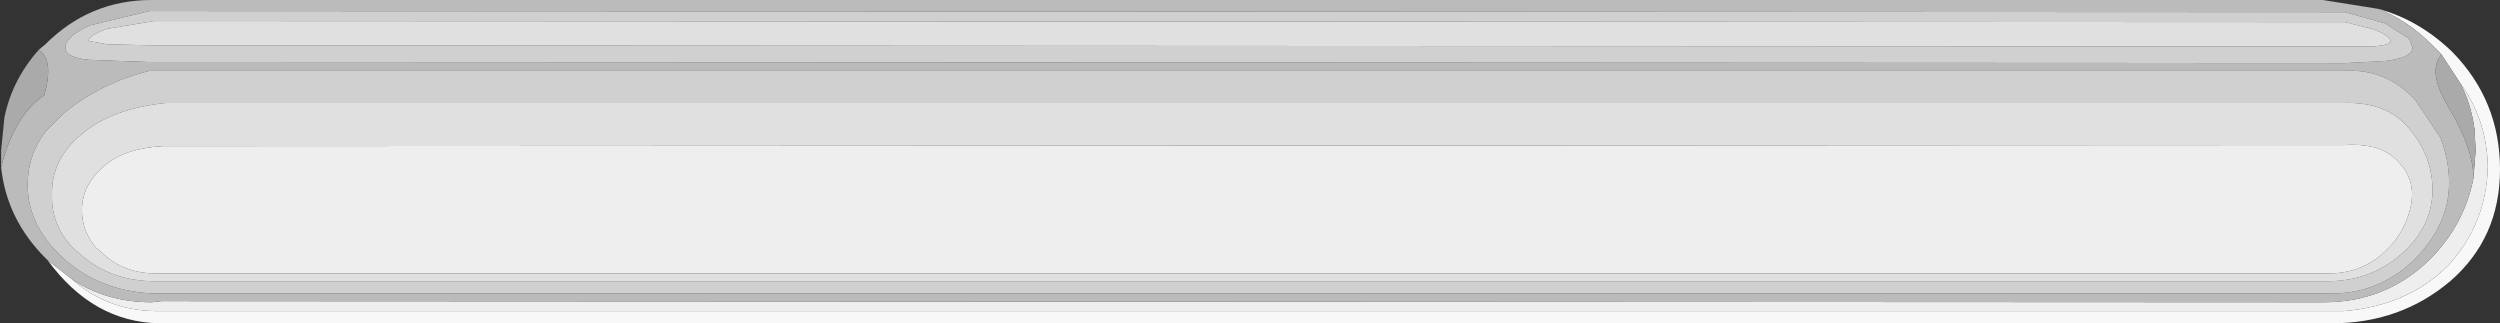
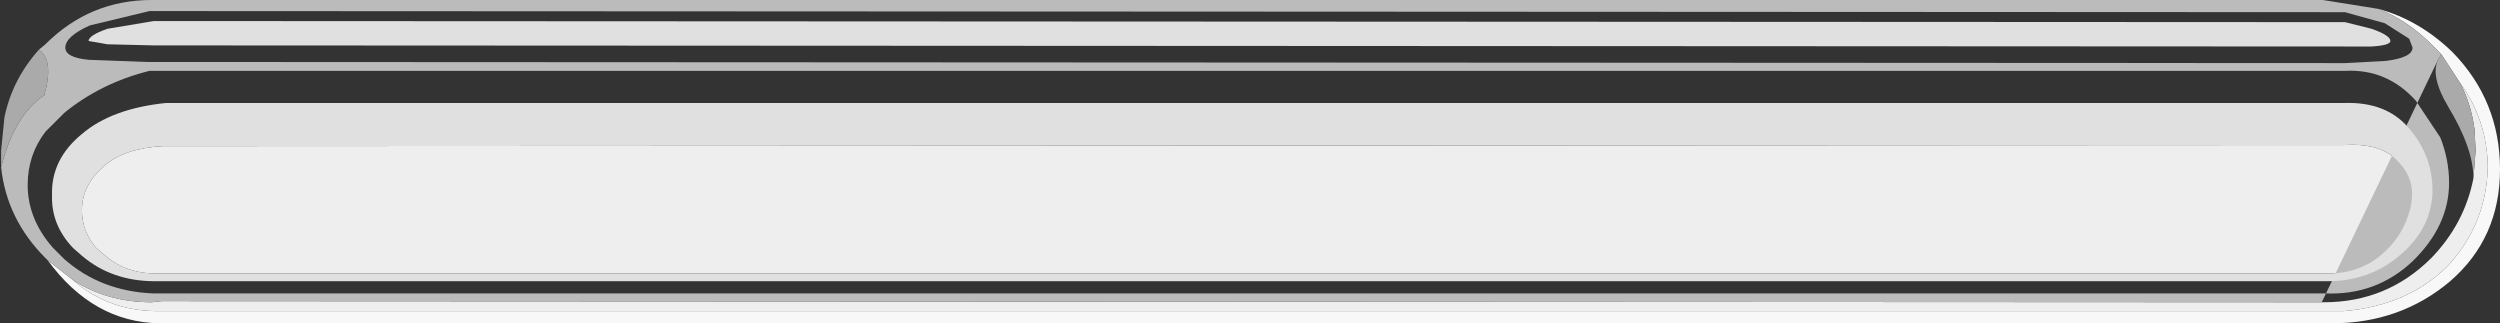
<svg xmlns="http://www.w3.org/2000/svg" height="14.6px" width="112.9px">
  <rect width="100%" height="100%" fill="#333333" stroke="none" />
  <g transform="matrix(1.0, 0.0, 0.0, 1.0, 57.85, 6.8)">
    <path d="M49.55 -6.4 Q51.4 -5.9 52.9 -4.45 55.05 -2.25 55.05 0.85 55.05 3.95 52.8 5.9 50.55 7.8 47.45 7.8 L47.0 7.8 -50.55 7.8 -50.65 7.8 Q-53.65 7.75 -55.7 4.95 L-54.55 5.85 Q-52.9 7.3 -50.55 7.25 L47.0 7.25 48.0 7.25 Q50.9 7.0 52.7 5.2 54.45 3.3 54.5 0.7 54.45 -1.4 53.25 -3.05 L52.4 -4.35 51.95 -4.8 Q50.85 -5.9 49.55 -6.4" fill="#f8f8f8" fill-rule="evenodd" stroke="none" />
    <path d="M47.8 -0.25 L48.05 -0.25 Q49.7 -0.35 50.45 0.5 51.3 1.35 51.0 2.6 50.7 3.85 49.7 4.7 48.7 5.55 47.3 5.55 L47.0 5.55 -50.8 5.55 Q-52.2 5.55 -53.15 4.7 L-53.5 4.4 Q-54.15 3.65 -54.15 2.7 -54.15 1.55 -53.15 0.7 -52.25 -0.1 -50.5 -0.2 L47.8 -0.25 M53.25 -3.05 Q54.45 -1.4 54.5 0.7 54.45 3.3 52.7 5.2 50.9 7.0 48.0 7.25 L47.0 7.25 -50.55 7.25 Q-52.9 7.3 -54.55 5.85 -53.0 6.85 -51.0 6.85 L-50.55 6.8 47.0 6.85 47.1 6.85 Q49.95 6.85 51.95 4.85 53.45 3.3 53.85 1.25 L53.95 0.0 53.9 -0.95 Q53.75 -2.1 53.25 -3.05" fill="#eeeeee" fill-rule="evenodd" stroke="none" />
-     <path d="M-56.1 -4.55 L-55.8 -4.8 Q-53.8 -6.8 -51.0 -6.8 L47.05 -6.8 49.55 -6.4 Q50.85 -5.9 51.95 -4.8 L52.4 -4.35 52.25 -4.1 Q51.9 -3.35 52.7 -2.0 53.85 -0.1 53.85 1.25 53.45 3.3 51.95 4.85 49.95 6.85 47.1 6.85 L47.0 6.85 -50.55 6.8 -51.0 6.85 Q-53.0 6.85 -54.55 5.85 L-55.7 4.95 -55.8 4.85 Q-57.55 3.1 -57.8 0.75 -57.2 -1.6 -55.85 -2.5 -55.4 -4.1 -56.1 -4.55 M48.05 -6.25 L-51.1 -6.3 -53.8 -5.65 Q-54.9 -5.15 -54.9 -4.65 -54.9 -4.2 -53.85 -4.1 L-51.2 -4.0 -51.1 -4.0 48.05 -3.95 49.9 -4.05 Q51.1 -4.2 51.1 -4.65 L50.95 -5.05 49.85 -5.75 48.05 -6.25 M48.05 -3.6 L-51.1 -3.6 Q-53.3 -3.05 -54.95 -1.7 L-55.8 -0.85 Q-56.6 0.2 -56.6 1.55 -56.6 3.1 -55.45 4.4 L-54.95 4.9 Q-53.3 6.35 -50.95 6.45 L-50.55 6.45 47.0 6.45 47.15 6.45 Q49.45 6.55 51.1 5.0 52.75 3.4 52.75 1.45 52.75 0.4 52.35 -0.6 L51.25 -2.25 Q49.95 -3.7 48.05 -3.6" fill="#bbbbbb" fill-rule="evenodd" stroke="none" />
+     <path d="M-56.1 -4.55 L-55.8 -4.8 Q-53.8 -6.8 -51.0 -6.8 L47.05 -6.8 49.55 -6.4 Q50.85 -5.9 51.95 -4.8 L52.4 -4.35 52.25 -4.1 L47.0 6.85 -50.55 6.8 -51.0 6.85 Q-53.0 6.85 -54.55 5.85 L-55.7 4.95 -55.8 4.85 Q-57.55 3.1 -57.8 0.75 -57.2 -1.6 -55.85 -2.5 -55.4 -4.1 -56.1 -4.55 M48.05 -6.25 L-51.1 -6.3 -53.8 -5.65 Q-54.9 -5.15 -54.9 -4.65 -54.9 -4.2 -53.85 -4.1 L-51.2 -4.0 -51.1 -4.0 48.05 -3.95 49.9 -4.05 Q51.1 -4.2 51.1 -4.65 L50.95 -5.05 49.85 -5.75 48.05 -6.25 M48.05 -3.6 L-51.1 -3.6 Q-53.3 -3.05 -54.95 -1.7 L-55.8 -0.85 Q-56.6 0.2 -56.6 1.55 -56.6 3.1 -55.45 4.4 L-54.95 4.9 Q-53.3 6.35 -50.95 6.45 L-50.55 6.45 47.0 6.45 47.15 6.45 Q49.45 6.55 51.1 5.0 52.75 3.4 52.75 1.45 52.75 0.4 52.35 -0.6 L51.25 -2.25 Q49.95 -3.7 48.05 -3.6" fill="#bbbbbb" fill-rule="evenodd" stroke="none" />
    <path d="M-57.8 0.75 L-57.8 0.0 -57.65 -1.5 Q-57.3 -3.2 -56.1 -4.55 -55.4 -4.1 -55.85 -2.5 -57.2 -1.6 -57.8 0.75 M52.4 -4.35 L53.25 -3.05 Q53.75 -2.1 53.9 -0.95 L53.95 0.0 53.85 1.25 Q53.85 -0.1 52.7 -2.0 51.9 -3.35 52.25 -4.1 L52.4 -4.35" fill="#aaaaaa" fill-rule="evenodd" stroke="none" />
-     <path d="M48.05 -6.25 L49.85 -5.75 50.95 -5.05 51.1 -4.65 Q51.1 -4.2 49.9 -4.05 L48.05 -3.95 -51.1 -4.0 -51.2 -4.0 -53.85 -4.1 Q-54.9 -4.2 -54.9 -4.65 -54.9 -5.15 -53.8 -5.65 L-51.1 -6.3 48.05 -6.25 M49.25 -4.7 Q50.1 -4.75 50.1 -4.95 50.1 -5.2 49.25 -5.5 L48.05 -5.8 -50.9 -5.85 -53.0 -5.5 Q-53.85 -5.2 -53.85 -4.95 L-53.0 -4.8 -50.9 -4.75 48.05 -4.7 49.25 -4.7 M48.05 -3.6 Q49.95 -3.7 51.25 -2.25 L52.35 -0.6 Q52.75 0.4 52.75 1.45 52.75 3.4 51.1 5.0 49.45 6.55 47.15 6.45 L47.0 6.45 -50.55 6.45 -50.95 6.45 Q-53.3 6.35 -54.95 4.9 L-55.45 4.4 Q-56.6 3.1 -56.6 1.55 -56.6 0.2 -55.8 -0.85 L-54.95 -1.7 Q-53.3 -3.05 -51.1 -3.6 L48.05 -3.6 M48.05 -2.15 L-50.35 -2.15 Q-52.8 -1.9 -54.15 -0.75 -55.55 0.4 -55.5 2.0 -55.55 3.35 -54.55 4.4 L-54.15 4.75 Q-52.8 5.9 -50.85 5.9 L47.25 5.9 Q49.15 5.9 50.5 4.75 51.9 3.6 52.0 1.95 52.05 0.25 50.9 -1.05 49.9 -2.2 48.05 -2.15" fill="#d0d0d0" fill-rule="evenodd" stroke="none" />
    <path d="M49.25 -4.7 L48.05 -4.7 -50.9 -4.75 -53.0 -4.8 -53.85 -4.95 Q-53.85 -5.2 -53.0 -5.5 L-50.9 -5.85 48.05 -5.8 49.25 -5.5 Q50.1 -5.2 50.1 -4.95 50.1 -4.75 49.25 -4.7 M47.8 -0.25 L-50.5 -0.2 Q-52.25 -0.1 -53.15 0.7 -54.15 1.55 -54.15 2.7 -54.15 3.65 -53.5 4.4 L-53.15 4.7 Q-52.2 5.55 -50.8 5.55 L47.0 5.55 47.3 5.55 Q48.7 5.55 49.7 4.7 50.7 3.85 51.0 2.6 51.3 1.35 50.45 0.5 49.7 -0.35 48.05 -0.25 L47.8 -0.25 M48.05 -2.15 Q49.9 -2.2 50.9 -1.05 52.05 0.25 52.0 1.95 51.9 3.6 50.5 4.75 49.15 5.9 47.25 5.9 L-50.85 5.9 Q-52.8 5.9 -54.15 4.75 L-54.55 4.4 Q-55.55 3.35 -55.5 2.0 -55.55 0.4 -54.15 -0.75 -52.8 -1.9 -50.35 -2.15 L48.05 -2.15" fill="#e0e0e0" fill-rule="evenodd" stroke="none" />
  </g>
</svg>